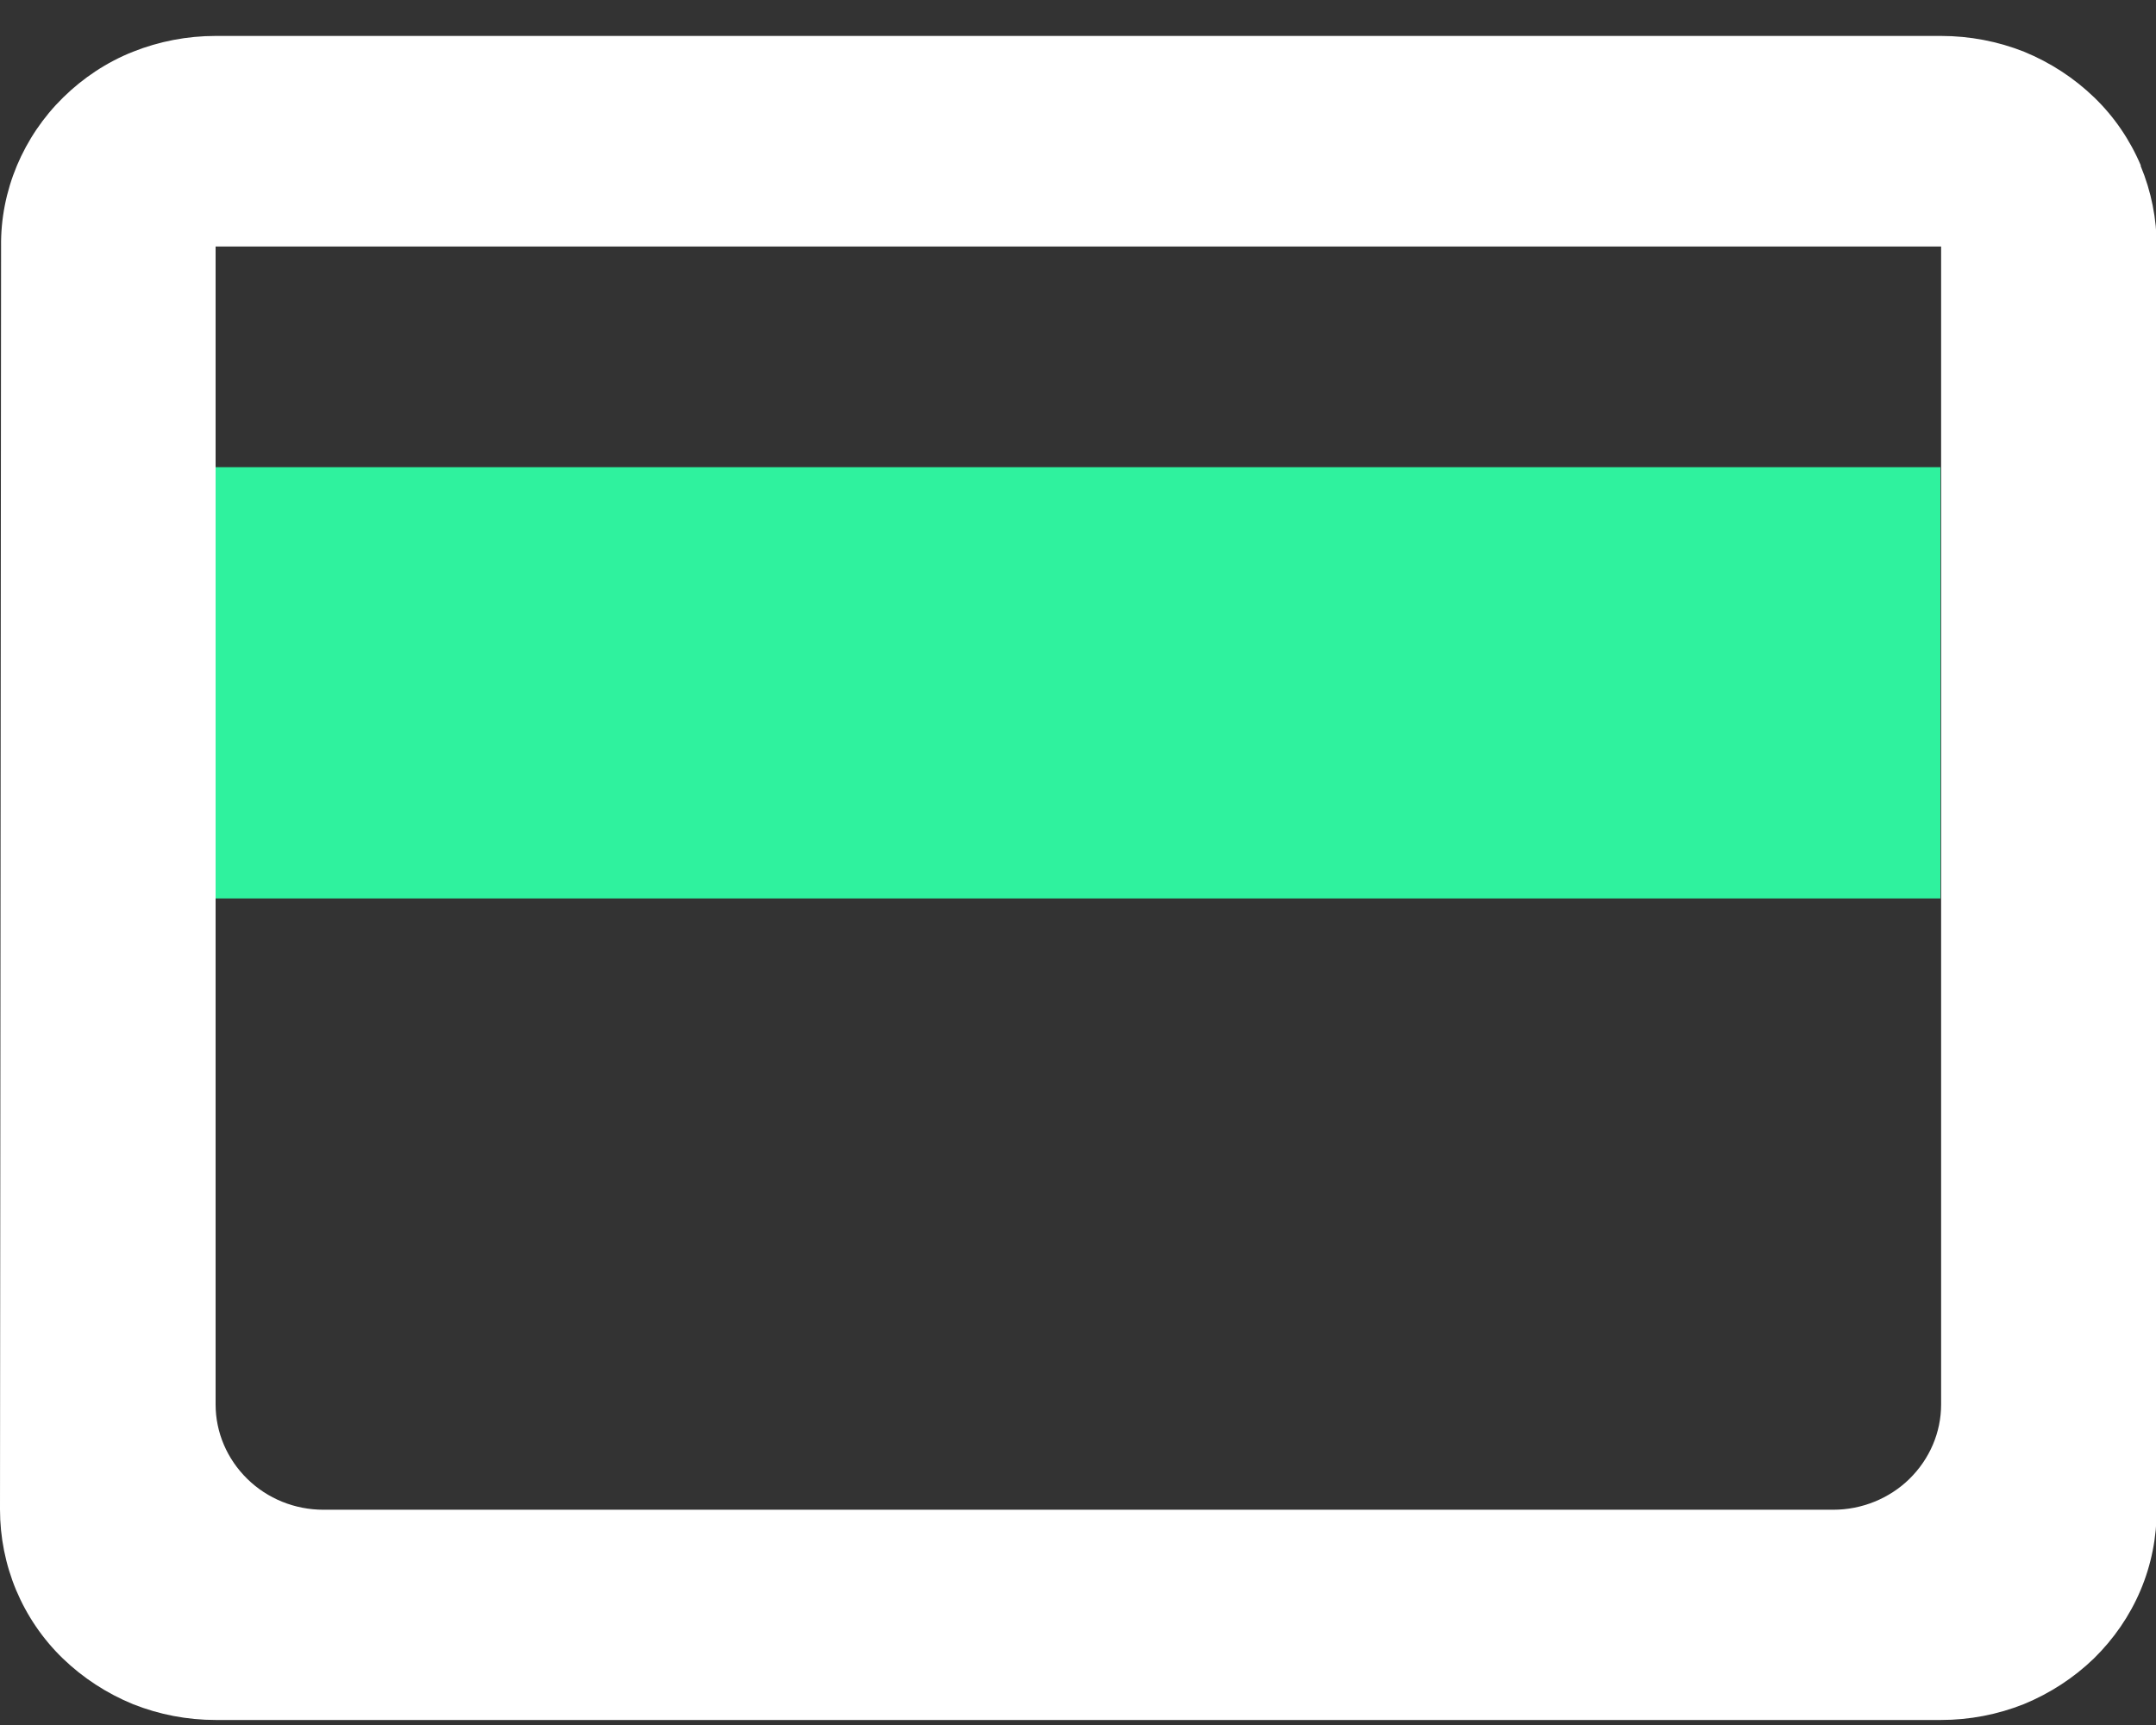
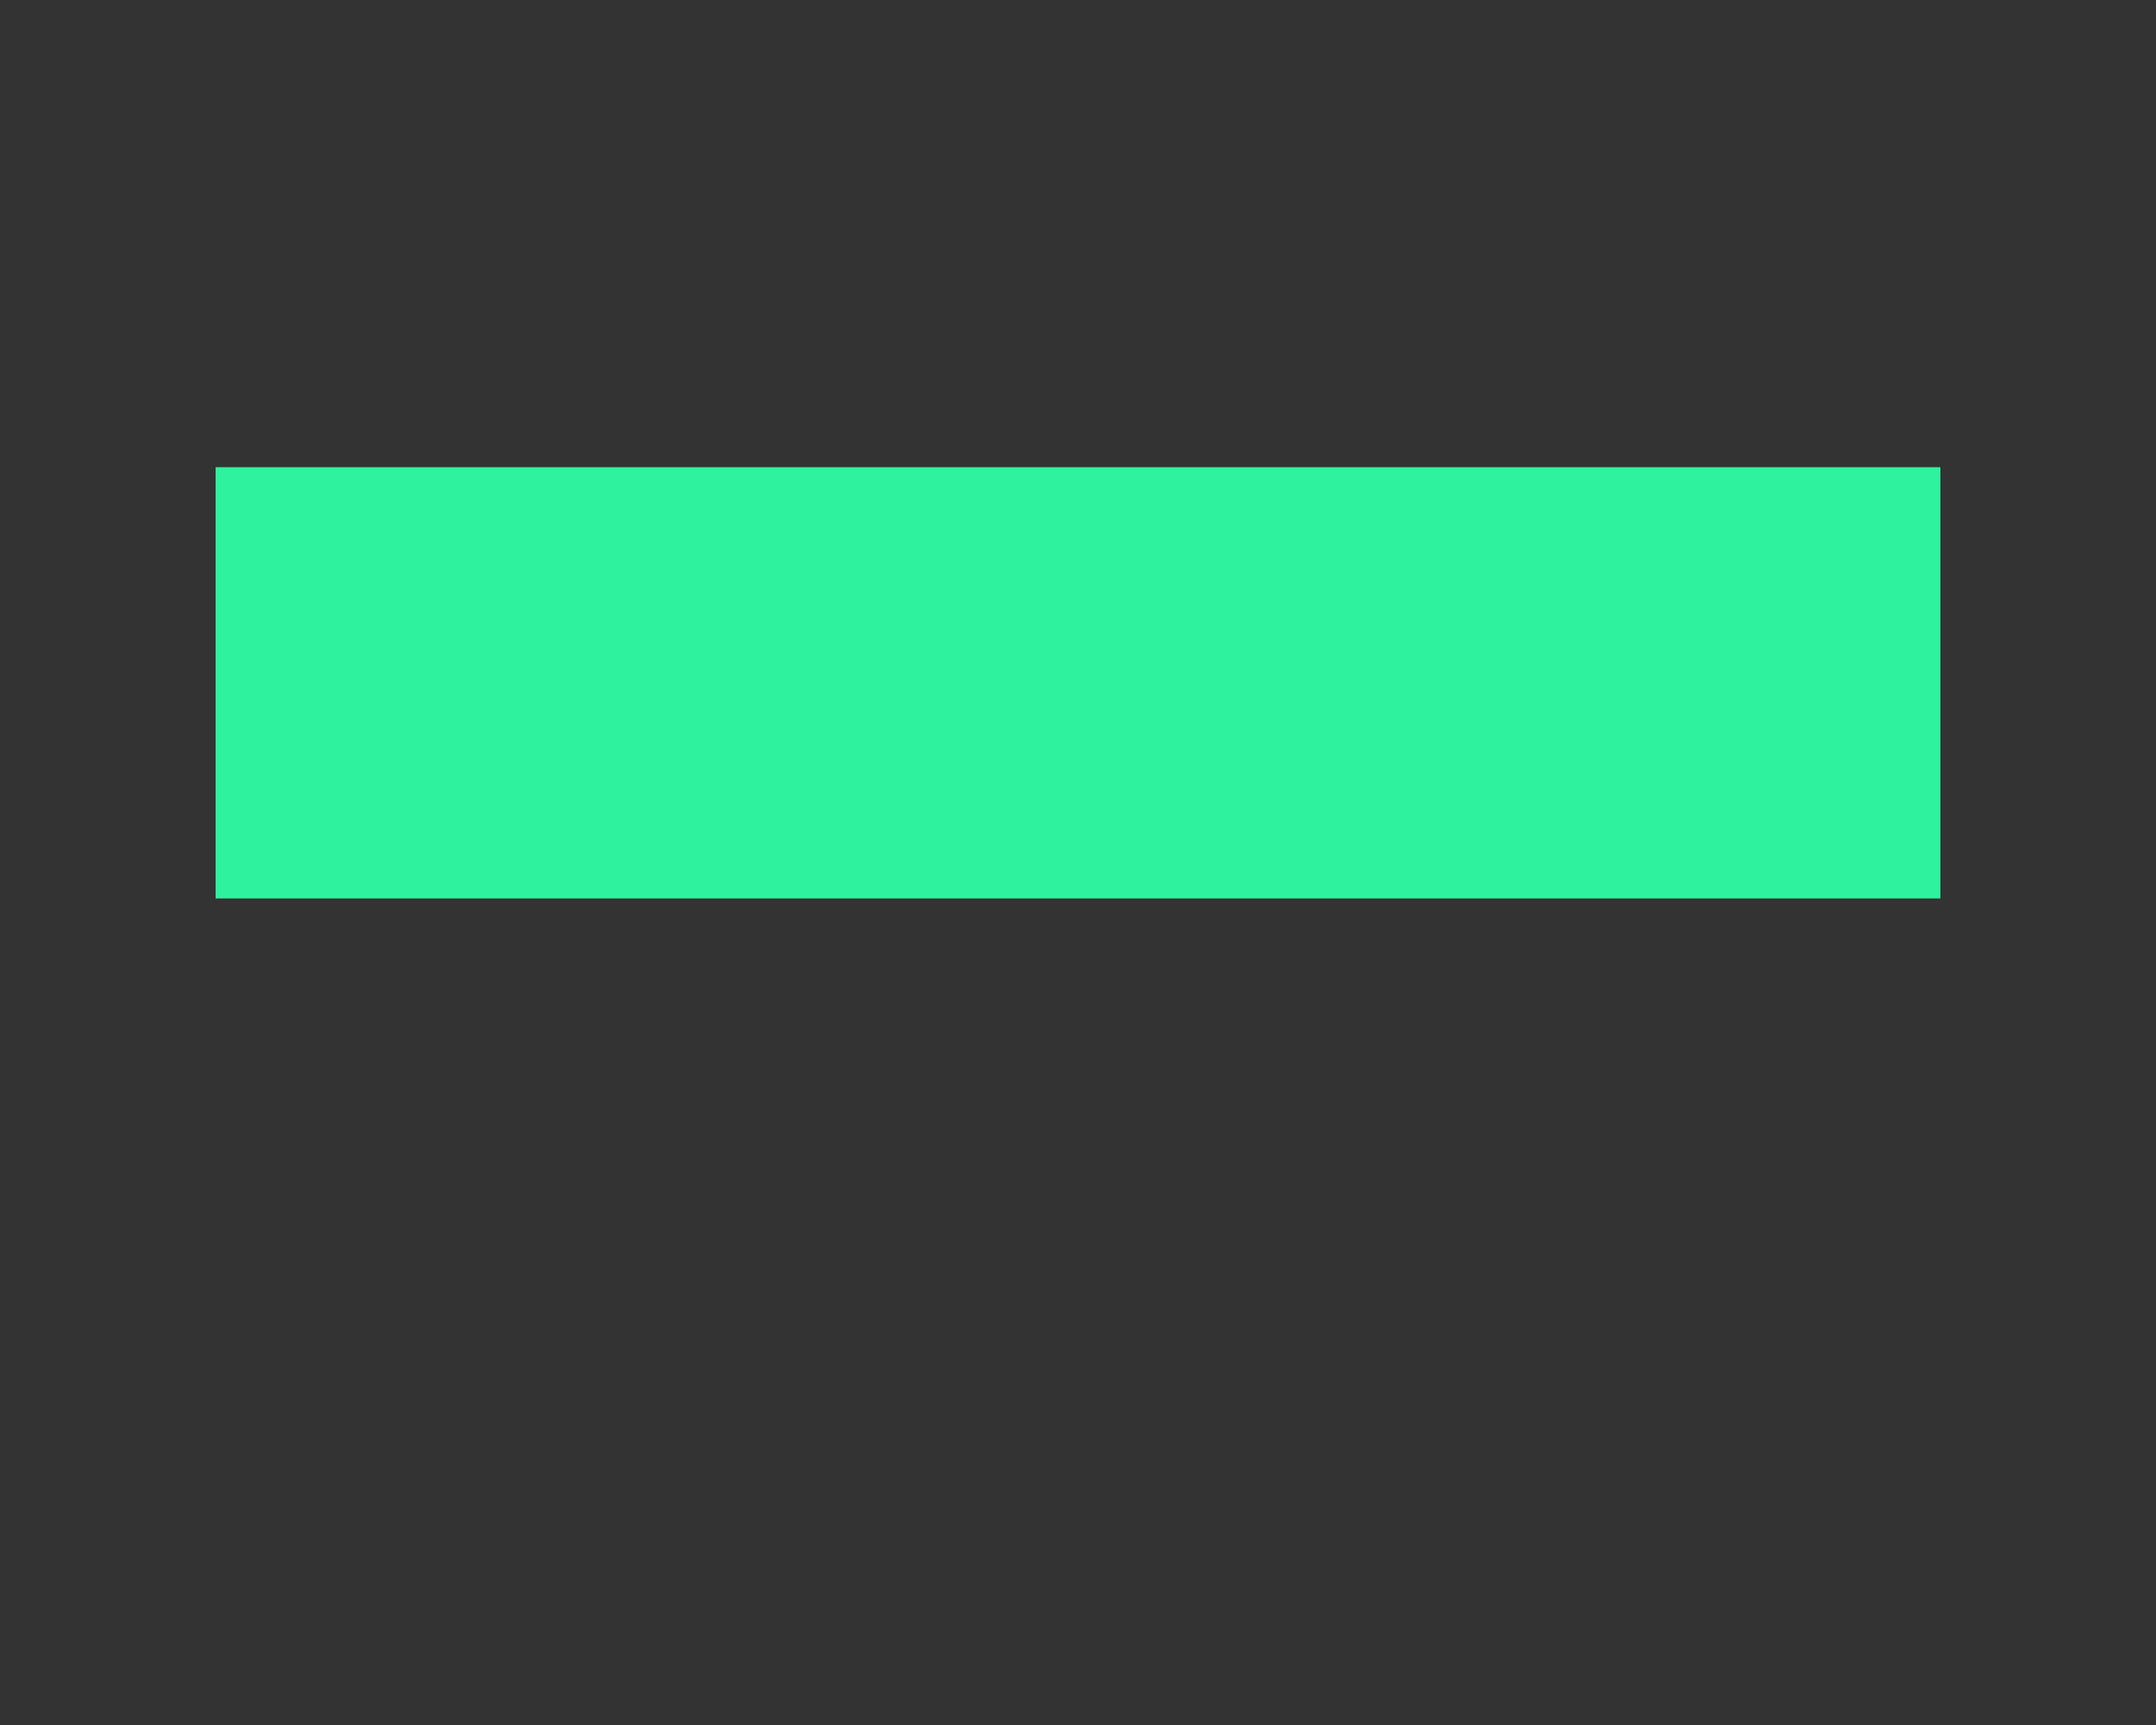
<svg xmlns="http://www.w3.org/2000/svg" width="30" height="24" viewBox="0 0 30 24" fill="none">
  <rect x="0" y="0" width="30" height="24" fill="#333333" stroke="none" />
-   <path fill-rule="evenodd" clip-rule="evenodd" d="M29.79 2.305C29.64 1.95 29.42 1.625 29.14 1.355C28.86 1.085 28.53 0.87 28.165 0.72C27.8 0.575 27.405 0.5 27.01 0.5H3C2.605 0.5 2.215 0.575 1.85 0.72C1.485 0.865 1.155 1.085 0.88 1.355C0.6 1.63 0.385 1.95 0.235 2.305C0.085 2.665 0.01 3.045 0.015 3.43L0 21C0 21.385 0.075 21.765 0.225 22.125C0.375 22.48 0.595 22.805 0.875 23.075C1.155 23.345 1.485 23.56 1.85 23.71C2.215 23.855 2.605 23.93 3 23.93H27.01C27.405 23.93 27.795 23.855 28.16 23.71C28.525 23.56 28.855 23.345 29.135 23.075C29.415 22.8 29.635 22.48 29.785 22.125C29.935 21.77 30.01 21.39 30.01 21V3.43C30.01 3.045 29.935 2.665 29.785 2.305H29.79ZM27.01 19.54C27.01 19.93 26.85 20.3 26.57 20.575C26.29 20.85 25.905 21.005 25.51 21.005H4.5C4.1 21.005 3.72 20.85 3.44 20.575C3.16 20.3 3 19.93 3 19.54V12.22V3.43H27.01V19.54Z" fill="white" />
  <rect x="3" y="6.5" width="24" height="6" fill="#2FF29E" />
</svg>